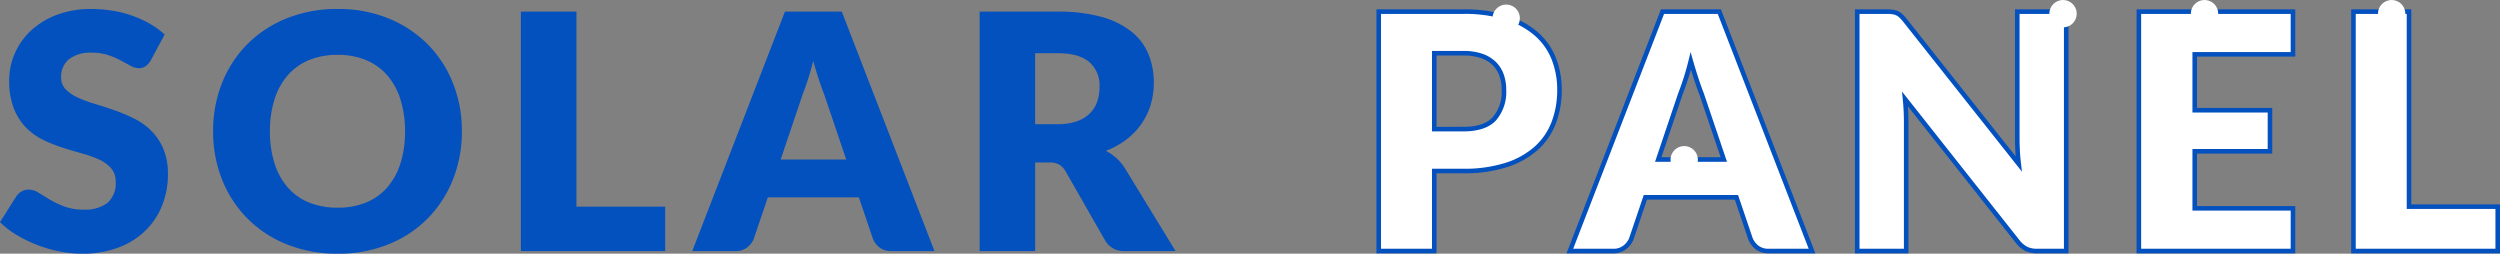
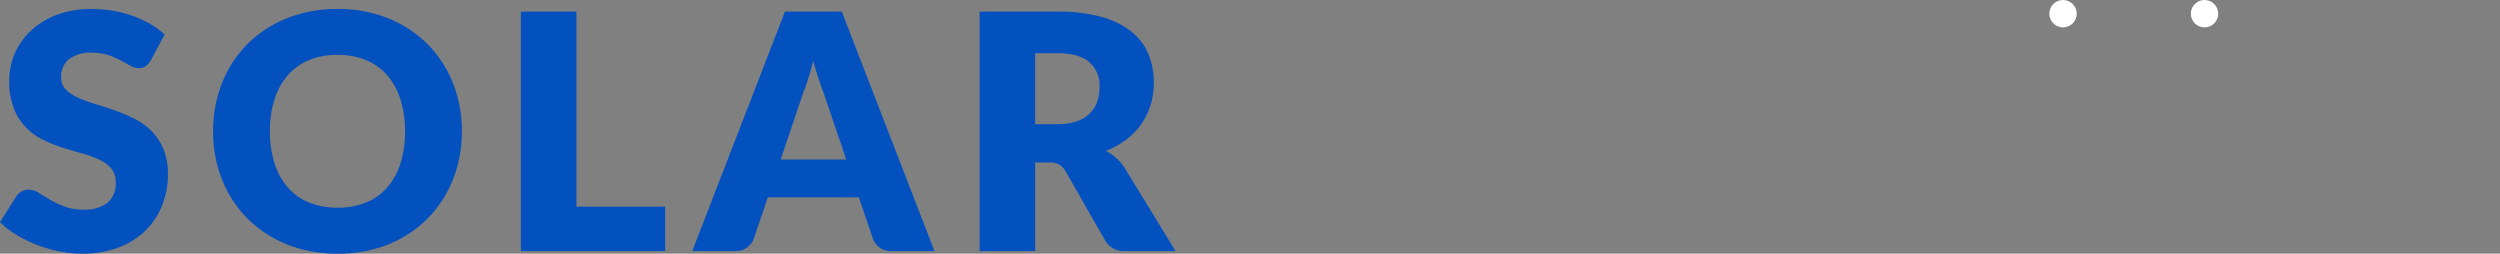
<svg xmlns="http://www.w3.org/2000/svg" width="547.728" height="55.576" viewBox="0 0 547.728 55.576">
  <rect x="0" y="0" width="547.728" height="55.576" fill="#808080" stroke="none" />
  <g id="Group_11389" data-name="Group 11389" transform="translate(-414.008 -3395)">
    <g id="Group_11388" data-name="Group 11388">
      <g id="en" transform="translate(9 2798)">
        <path id="en-2" data-name="en" d="M34.056-41.8a4.57,4.57,0,0,1-1.134,1.3,2.538,2.538,0,0,1-1.53.432,3.743,3.743,0,0,1-1.782-.522q-.954-.522-2.16-1.17A17.925,17.925,0,0,0,24.7-42.93a11.019,11.019,0,0,0-3.528-.522,7.592,7.592,0,0,0-5.094,1.458A4.961,4.961,0,0,0,14.4-38.052a3.631,3.631,0,0,0,1.008,2.628,8.69,8.69,0,0,0,2.646,1.8A28.363,28.363,0,0,0,21.8-32.238q2.106.63,4.3,1.4a38.473,38.473,0,0,1,4.3,1.818,14.346,14.346,0,0,1,3.744,2.664,12.434,12.434,0,0,1,2.646,3.942,14.016,14.016,0,0,1,1.008,5.6,18.241,18.241,0,0,1-1.26,6.8,15.931,15.931,0,0,1-3.654,5.526,16.961,16.961,0,0,1-5.9,3.708A22.088,22.088,0,0,1,19.008.576a25.559,25.559,0,0,1-4.986-.5A29.611,29.611,0,0,1,9.108-1.35,28.5,28.5,0,0,1,4.644-3.528,18.967,18.967,0,0,1,1.008-6.336l3.6-5.688A3.6,3.6,0,0,1,5.742-13.05a2.958,2.958,0,0,1,1.53-.414,4.1,4.1,0,0,1,2.178.684q1.1.684,2.484,1.512A20.215,20.215,0,0,0,15.12-9.756a11.946,11.946,0,0,0,4.248.684,8.087,8.087,0,0,0,5.148-1.458,5.551,5.551,0,0,0,1.836-4.626,4.372,4.372,0,0,0-1.008-2.988A7.787,7.787,0,0,0,22.7-20.052a24.379,24.379,0,0,0-3.726-1.332q-2.088-.576-4.284-1.278A31.342,31.342,0,0,1,10.4-24.39a13.52,13.52,0,0,1-3.726-2.7,12.635,12.635,0,0,1-2.646-4.176A16.581,16.581,0,0,1,3.024-37.44,14.65,14.65,0,0,1,4.212-43.2a14.869,14.869,0,0,1,3.492-5,17.17,17.17,0,0,1,5.652-3.51,20.874,20.874,0,0,1,7.668-1.314,28.754,28.754,0,0,1,4.7.378,24.7,24.7,0,0,1,4.338,1.116,23.822,23.822,0,0,1,3.834,1.764,17.677,17.677,0,0,1,3.186,2.322ZM102.2-26.244a28.19,28.19,0,0,1-1.962,10.584,25.509,25.509,0,0,1-5.526,8.514,25.341,25.341,0,0,1-8.586,5.67A29.2,29.2,0,0,1,74.988.576a29.335,29.335,0,0,1-11.16-2.052,25.5,25.5,0,0,1-8.622-5.67,25.371,25.371,0,0,1-5.544-8.514A28.19,28.19,0,0,1,47.7-26.244a28.19,28.19,0,0,1,1.962-10.584,25.176,25.176,0,0,1,5.544-8.5,25.632,25.632,0,0,1,8.622-5.652,29.335,29.335,0,0,1,11.16-2.052,28.974,28.974,0,0,1,11.142,2.07,25.7,25.7,0,0,1,8.586,5.67,25.312,25.312,0,0,1,5.526,8.5A28.092,28.092,0,0,1,102.2-26.244Zm-12.456,0a22.678,22.678,0,0,0-1.008-7,14.829,14.829,0,0,0-2.9-5.274,12.5,12.5,0,0,0-4.626-3.312,15.921,15.921,0,0,0-6.228-1.152,16.155,16.155,0,0,0-6.282,1.152,12.466,12.466,0,0,0-4.644,3.312,14.829,14.829,0,0,0-2.9,5.274,22.678,22.678,0,0,0-1.008,7,22.807,22.807,0,0,0,1.008,7.038,14.829,14.829,0,0,0,2.9,5.274,12.292,12.292,0,0,0,4.644,3.294A16.381,16.381,0,0,0,74.988-9.5a16.143,16.143,0,0,0,6.228-1.134,12.321,12.321,0,0,0,4.626-3.294,14.829,14.829,0,0,0,2.9-5.274A22.807,22.807,0,0,0,89.748-26.244ZM146.736-9.72V0H115.128V-52.452H127.3V-9.72Zm39.672-10.332-4.86-14.364q-.54-1.368-1.152-3.222t-1.224-4.014q-.54,2.2-1.152,4.068t-1.152,3.24l-4.824,14.292ZM205.74,0h-9.432a4.117,4.117,0,0,1-2.556-.738,4.688,4.688,0,0,1-1.476-1.89l-3.1-9.144H169.236l-3.1,9.144A4.375,4.375,0,0,1,164.718-.81,3.969,3.969,0,0,1,162.18,0h-9.5l20.3-52.452h12.456ZM232.7-27.792a12.519,12.519,0,0,0,4.23-.63,7.643,7.643,0,0,0,2.862-1.746,6.649,6.649,0,0,0,1.62-2.61,10.017,10.017,0,0,0,.5-3.222,6.757,6.757,0,0,0-2.25-5.4q-2.25-1.944-6.966-1.944h-4.9v15.552ZM258.552,0H247.536a4.674,4.674,0,0,1-4.392-2.3l-8.712-15.228a4.219,4.219,0,0,0-1.368-1.422,4.26,4.26,0,0,0-2.16-.45h-3.1V0H215.64V-52.452H232.7a35.017,35.017,0,0,1,9.7,1.17,18.215,18.215,0,0,1,6.552,3.258,12.331,12.331,0,0,1,3.69,4.932A16.339,16.339,0,0,1,253.8-36.9a16.623,16.623,0,0,1-.684,4.824,14.879,14.879,0,0,1-2.016,4.194,15.381,15.381,0,0,1-3.294,3.438,17.587,17.587,0,0,1-4.518,2.484,11.009,11.009,0,0,1,2.232,1.53,10.708,10.708,0,0,1,1.872,2.178Z" transform="translate(404 652)" fill="#0350bf" />
        <g id="en_rough" transform="translate(82)">
-           <path id="en-3" data-name="en" d="M23.58-26.712q4.752,0,6.84-2.268a9.006,9.006,0,0,0,2.088-6.336,9.476,9.476,0,0,0-.54-3.276A6.666,6.666,0,0,0,30.33-41.13a7.364,7.364,0,0,0-2.772-1.638,12.261,12.261,0,0,0-3.978-.576H17.244v16.632Zm0-25.74A30.515,30.515,0,0,1,33.1-51.138a18.274,18.274,0,0,1,6.552,3.618,14.105,14.105,0,0,1,3.8,5.436,18.43,18.43,0,0,1,1.224,6.768,19.9,19.9,0,0,1-1.26,7.2A14.448,14.448,0,0,1,39.564-22.5a18.152,18.152,0,0,1-6.57,3.654,30.115,30.115,0,0,1-9.414,1.314H17.244V0H5.076V-52.452Zm57.1,32.4-4.86-14.364q-.54-1.368-1.152-3.222T73.44-41.652q-.54,2.2-1.152,4.068t-1.152,3.24L66.312-20.052ZM100.008,0H90.576A4.117,4.117,0,0,1,88.02-.738a4.688,4.688,0,0,1-1.476-1.89l-3.1-9.144H63.5l-3.1,9.144A4.375,4.375,0,0,1,58.986-.81,3.969,3.969,0,0,1,56.448,0h-9.5l20.3-52.452H79.7ZM155.7-52.452V0h-6.336a5.51,5.51,0,0,1-2.358-.45,5.771,5.771,0,0,1-1.89-1.566L120.384-33.3q.144,1.4.2,2.718t.054,2.466V0H109.908V-52.452h6.408a10.327,10.327,0,0,1,1.332.072,3.4,3.4,0,0,1,.972.27,3.243,3.243,0,0,1,.828.558,9.462,9.462,0,0,1,.9.972L145.3-19.08q-.18-1.512-.252-2.934t-.072-2.682V-52.452Zm28.152,9.36v12.24H200.34v9H183.852V-9.36H205.38V0H171.612V-52.452H205.38v9.36ZM250.236-9.72V0H218.628V-52.452H230.8V-9.72Z" transform="translate(620 652)" fill="#fff" stroke="#0350bf" stroke-width="1" />
-           <circle id="Ellipse_83" data-name="Ellipse 83" cx="3" cy="3" r="3" transform="translate(650 598)" fill="#fff" />
-           <circle id="Ellipse_84" data-name="Ellipse 84" cx="3" cy="3" r="3" transform="translate(689 629)" fill="#fff" />
-           <circle id="Ellipse_86" data-name="Ellipse 86" cx="3" cy="3" r="3" transform="translate(733 629)" fill="#fff" />
          <circle id="Ellipse_87" data-name="Ellipse 87" cx="3" cy="3" r="3" transform="translate(772 597)" fill="#fff" />
          <circle id="Ellipse_88" data-name="Ellipse 88" cx="3" cy="3" r="3" transform="translate(803 597)" fill="#fff" />
-           <circle id="Ellipse_89" data-name="Ellipse 89" cx="3" cy="3" r="3" transform="translate(844 597)" fill="#fff" />
        </g>
      </g>
    </g>
  </g>
</svg>